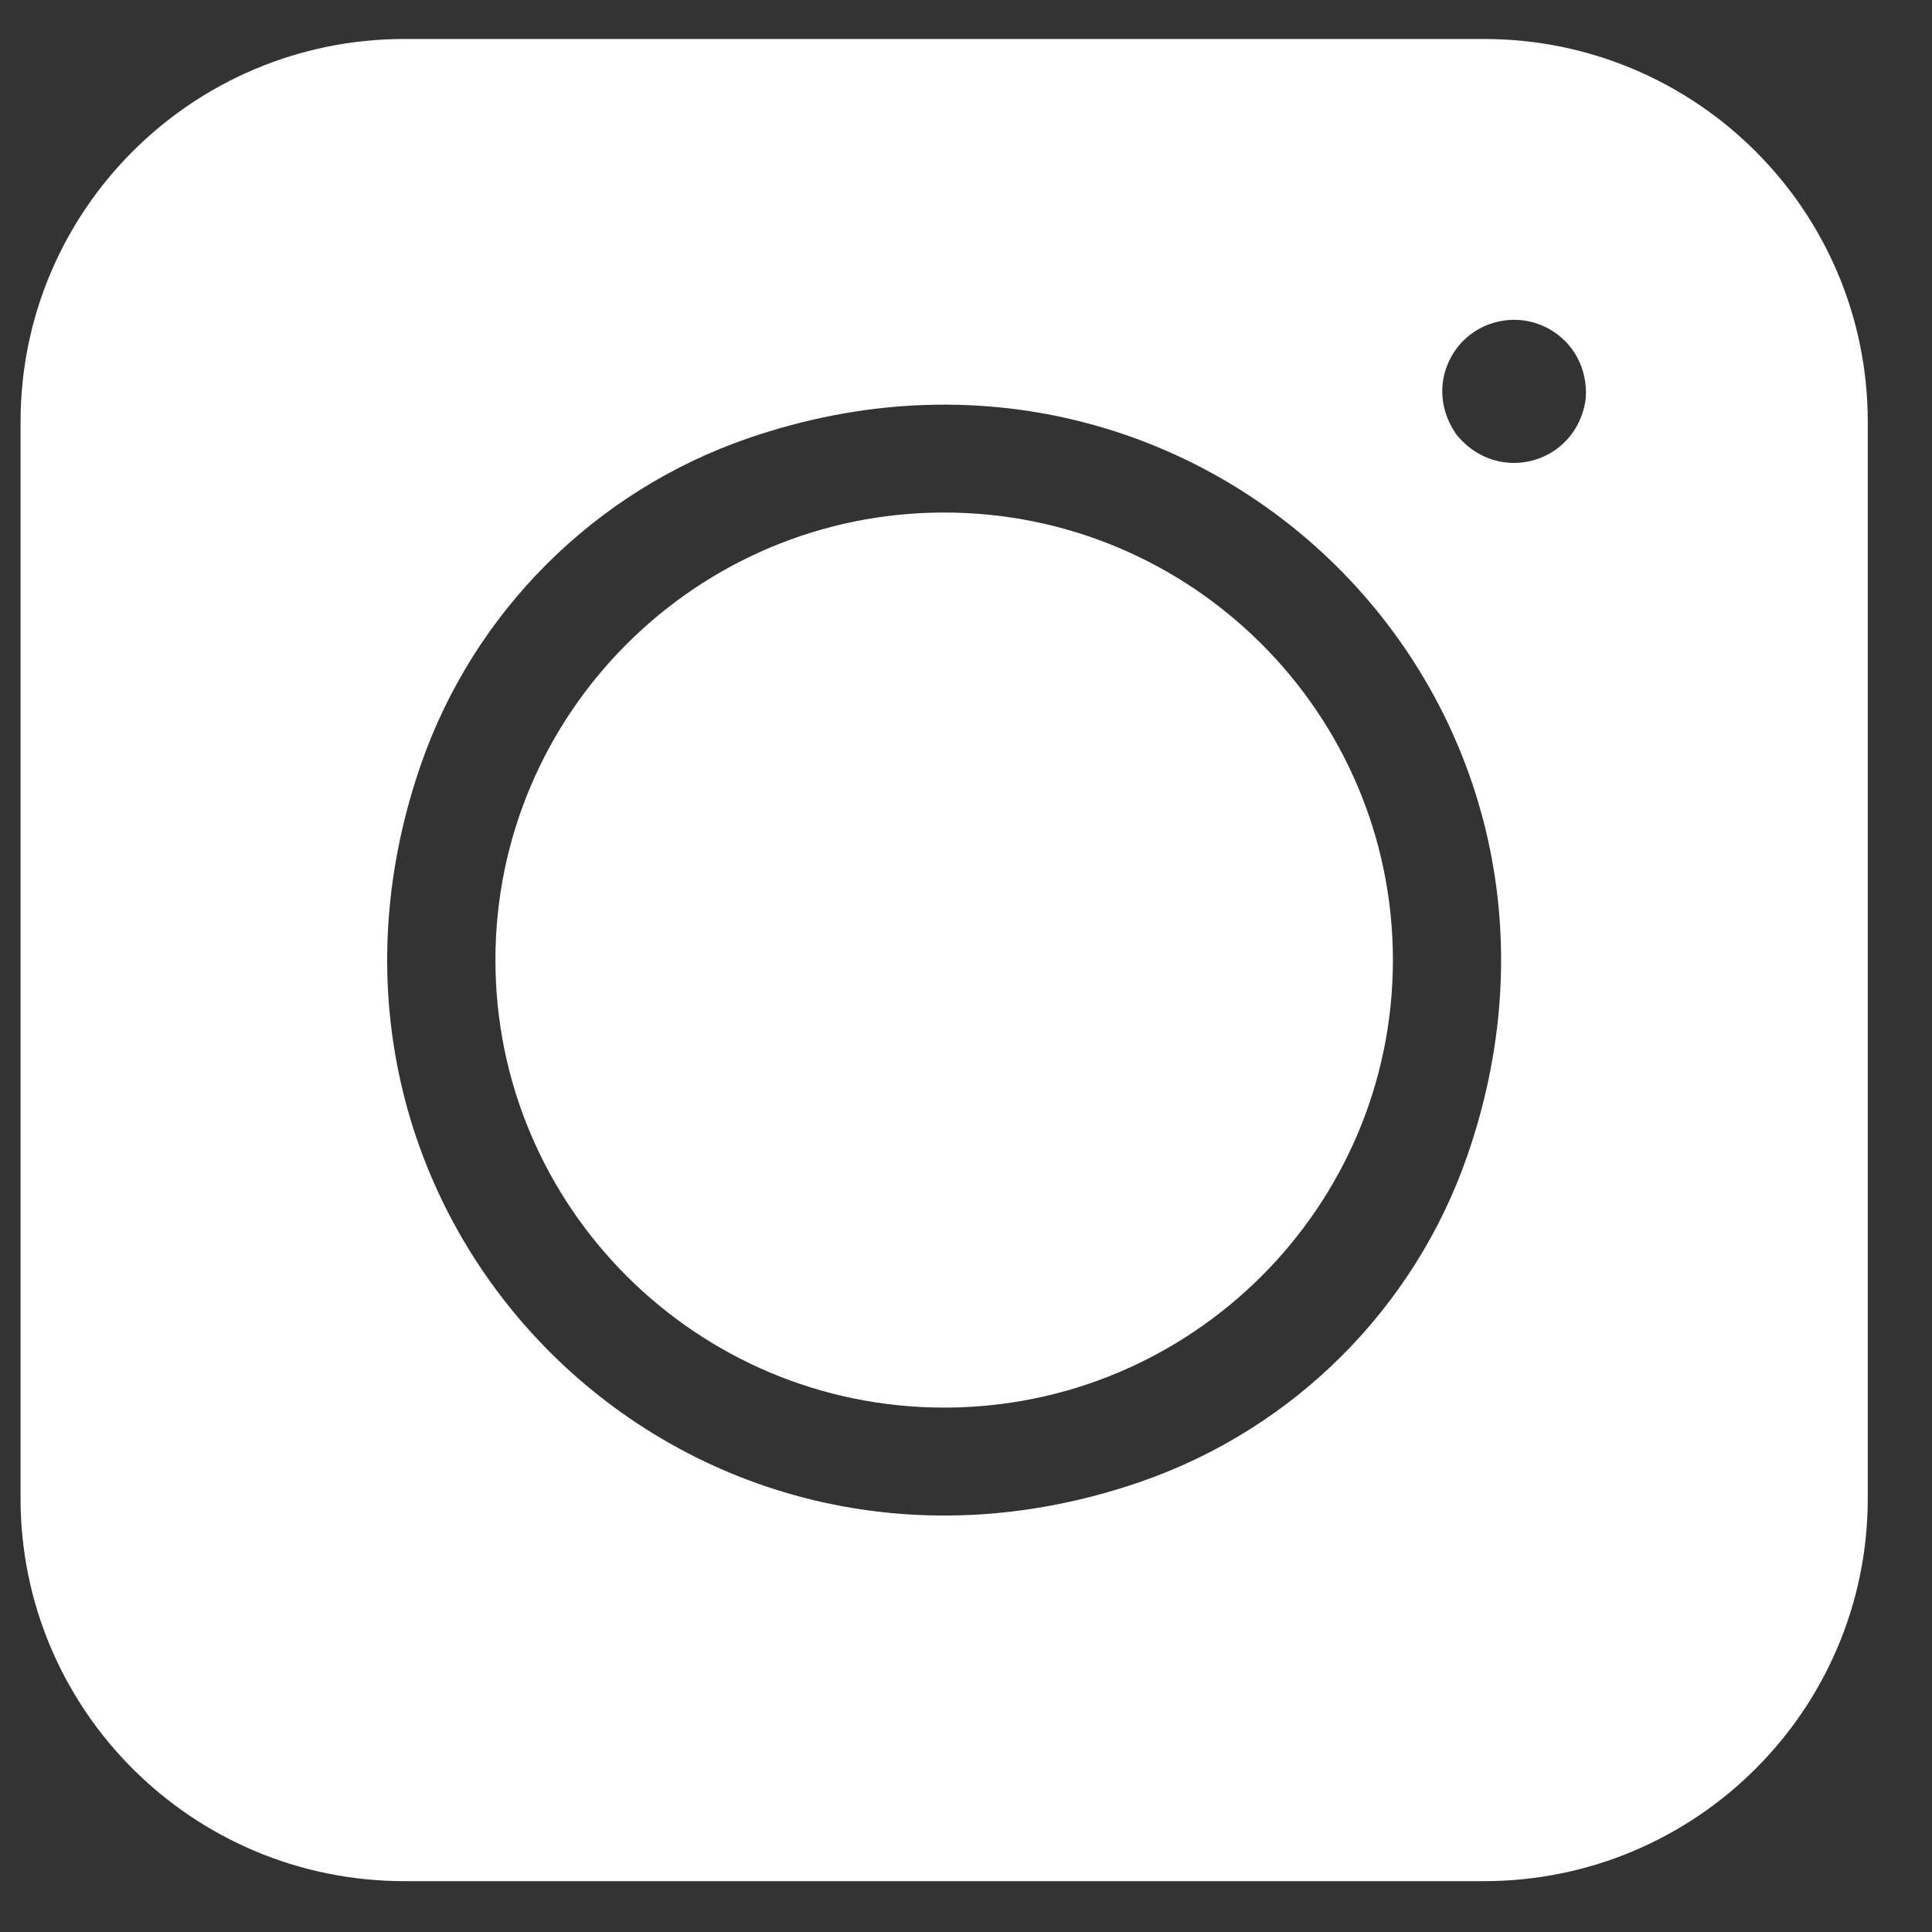
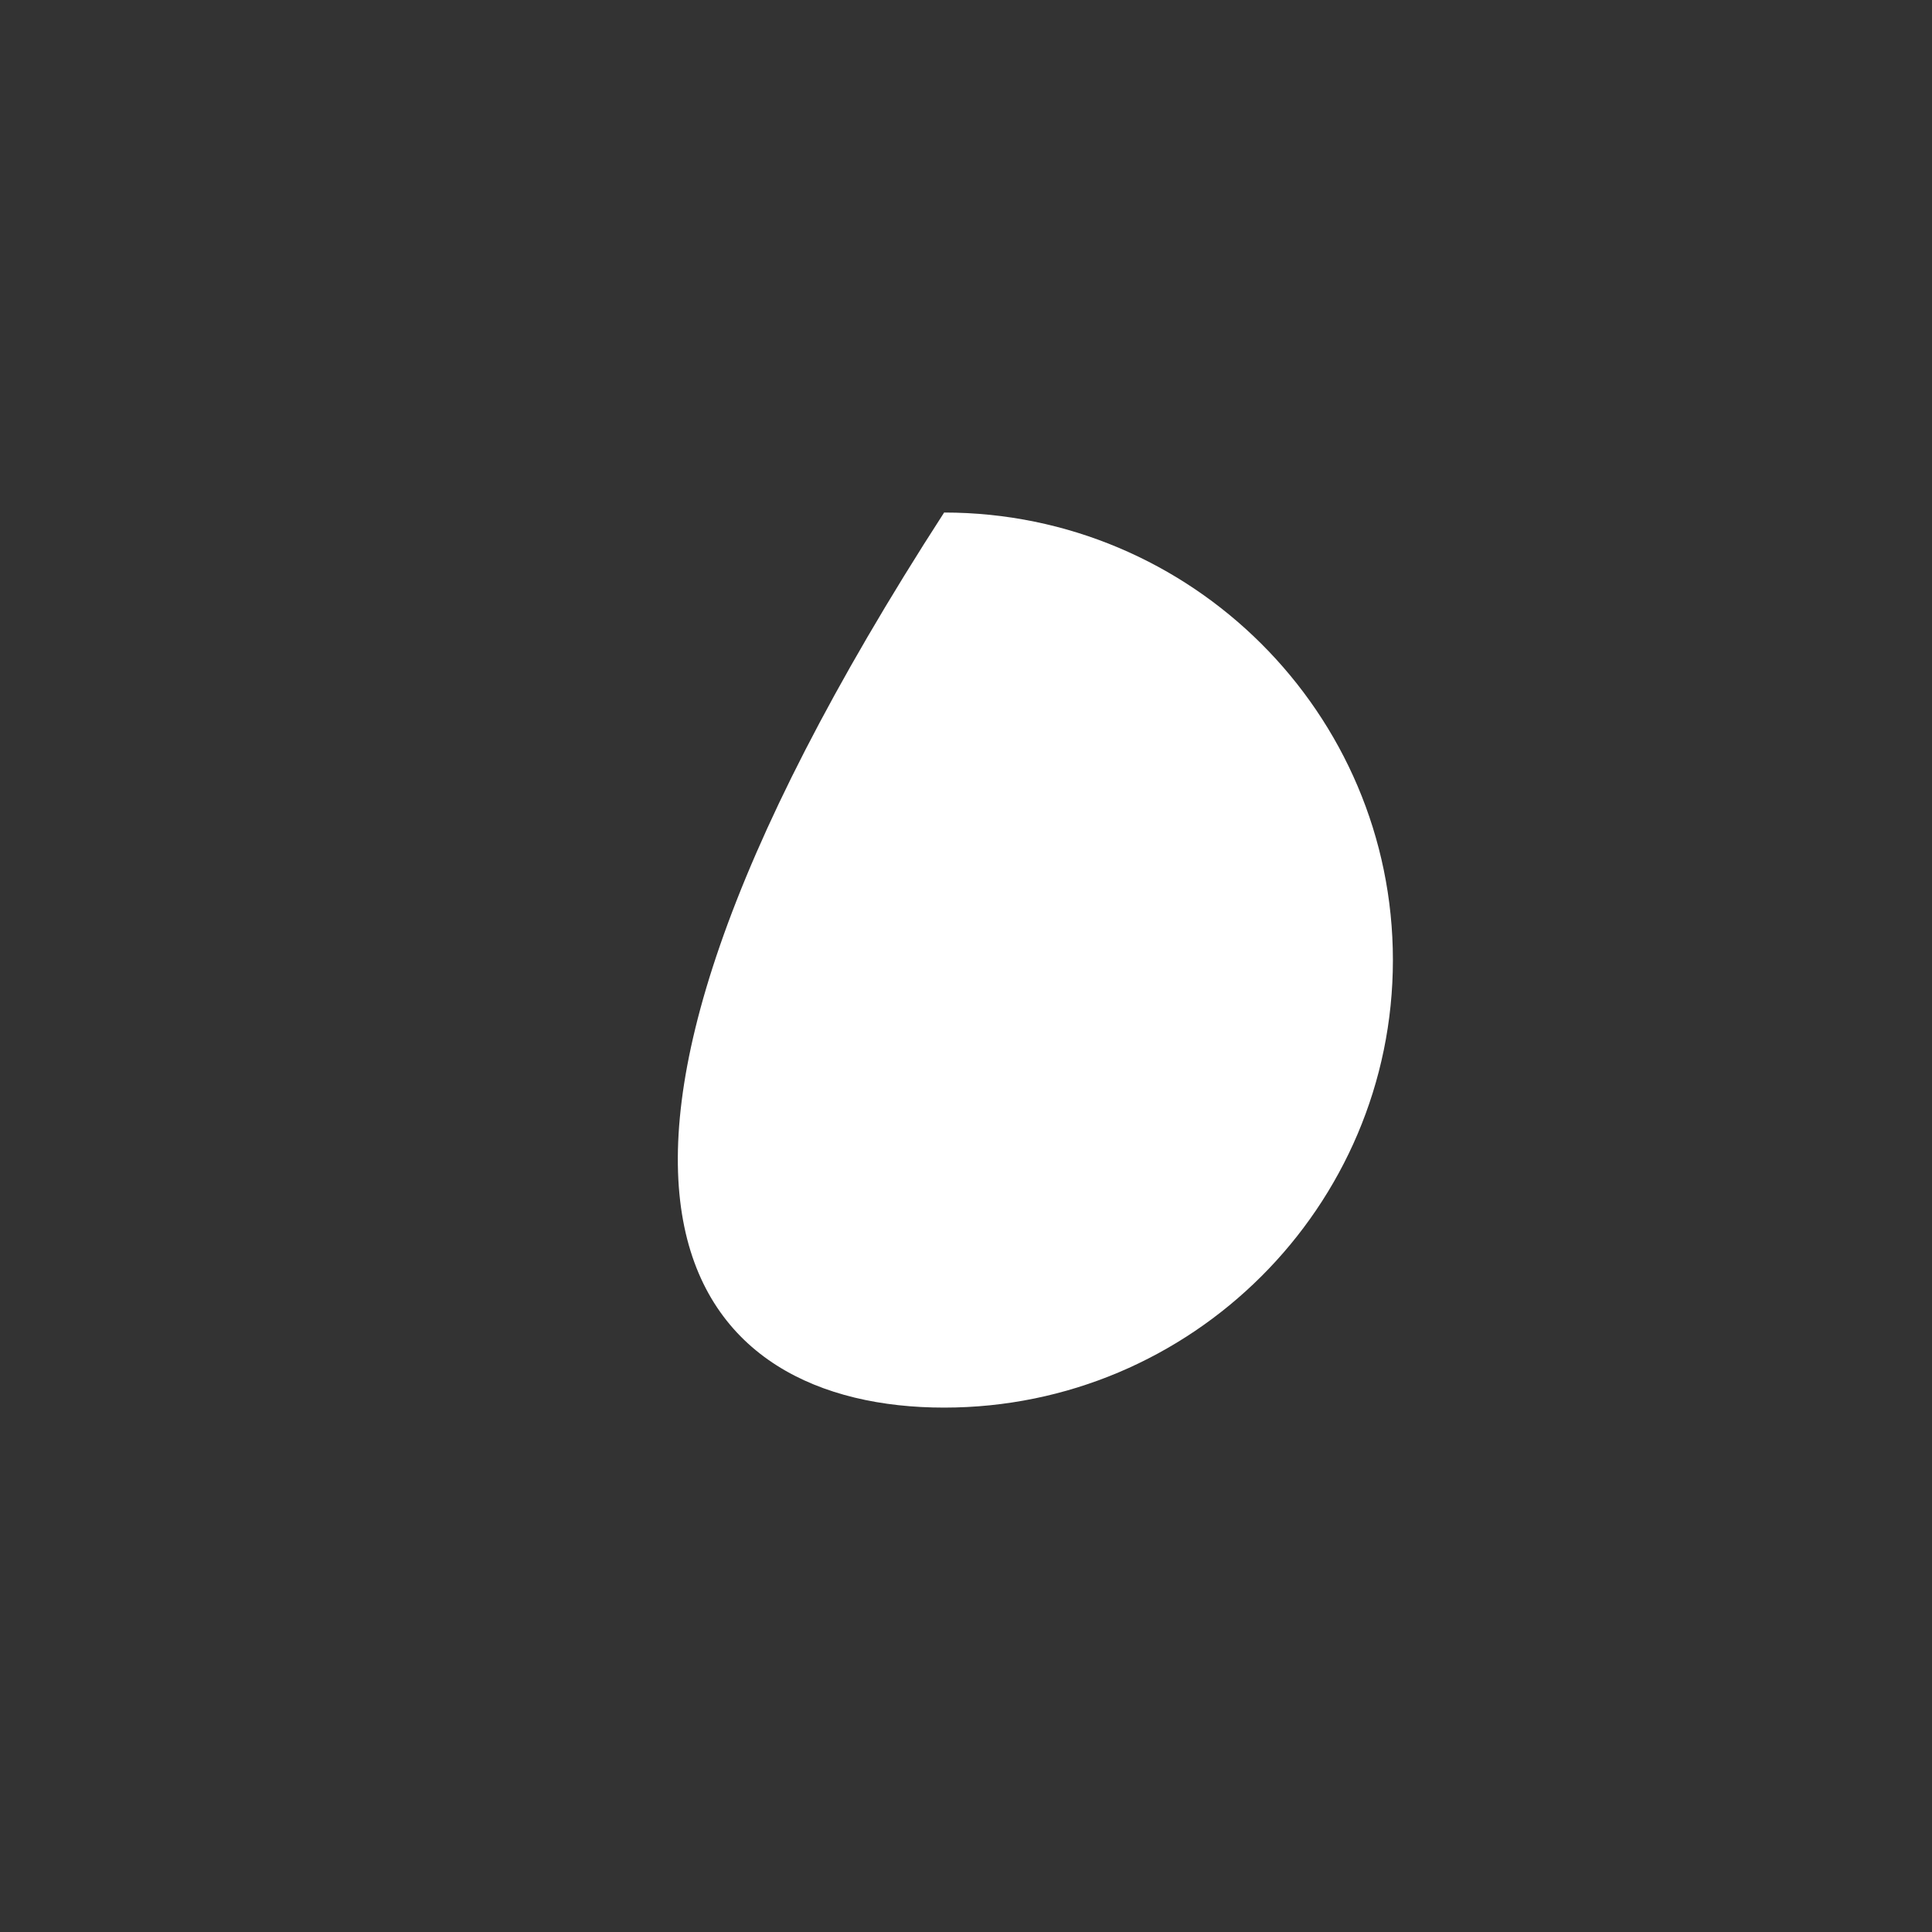
<svg xmlns="http://www.w3.org/2000/svg" width="28" height="28" viewBox="0 0 28 28" fill="none">
  <rect x="0" y="0" width="28" height="28" fill="#333333" stroke="none" />
-   <path d="M0.298 6.113V21.716C0.298 24.779 2.788 27.263 5.86 27.263H21.506C24.578 27.263 27.069 24.779 27.069 21.716V6.113C27.069 3.049 24.578 0.565 21.506 0.565H5.86C2.788 0.565 0.298 3.049 0.298 6.113ZM16.519 21.479C9.916 23.751 3.82 17.671 6.098 11.086C6.866 8.867 8.622 7.115 10.847 6.35C17.451 4.078 23.547 10.157 21.268 16.742C20.501 18.962 18.745 20.713 16.519 21.479V21.479ZM22.972 5.841C22.867 6.39 22.412 6.709 21.941 6.709C21.655 6.709 21.362 6.591 21.139 6.335C21.119 6.313 21.101 6.288 21.084 6.263C20.853 5.911 20.846 5.493 21.042 5.154C21.181 4.914 21.405 4.742 21.674 4.671C21.942 4.599 22.222 4.636 22.463 4.774C22.803 4.97 23.006 5.336 22.983 5.755C22.981 5.784 22.978 5.813 22.972 5.841Z" fill="white" />
-   <path d="M13.683 7.428C10.097 7.428 7.18 10.338 7.18 13.914C7.18 17.49 10.097 20.4 13.683 20.4C17.27 20.4 20.187 17.49 20.187 13.914C20.187 10.338 17.27 7.428 13.683 7.428Z" fill="white" />
+   <path d="M13.683 7.428C7.18 17.49 10.097 20.4 13.683 20.4C17.27 20.4 20.187 17.49 20.187 13.914C20.187 10.338 17.27 7.428 13.683 7.428Z" fill="white" />
</svg>